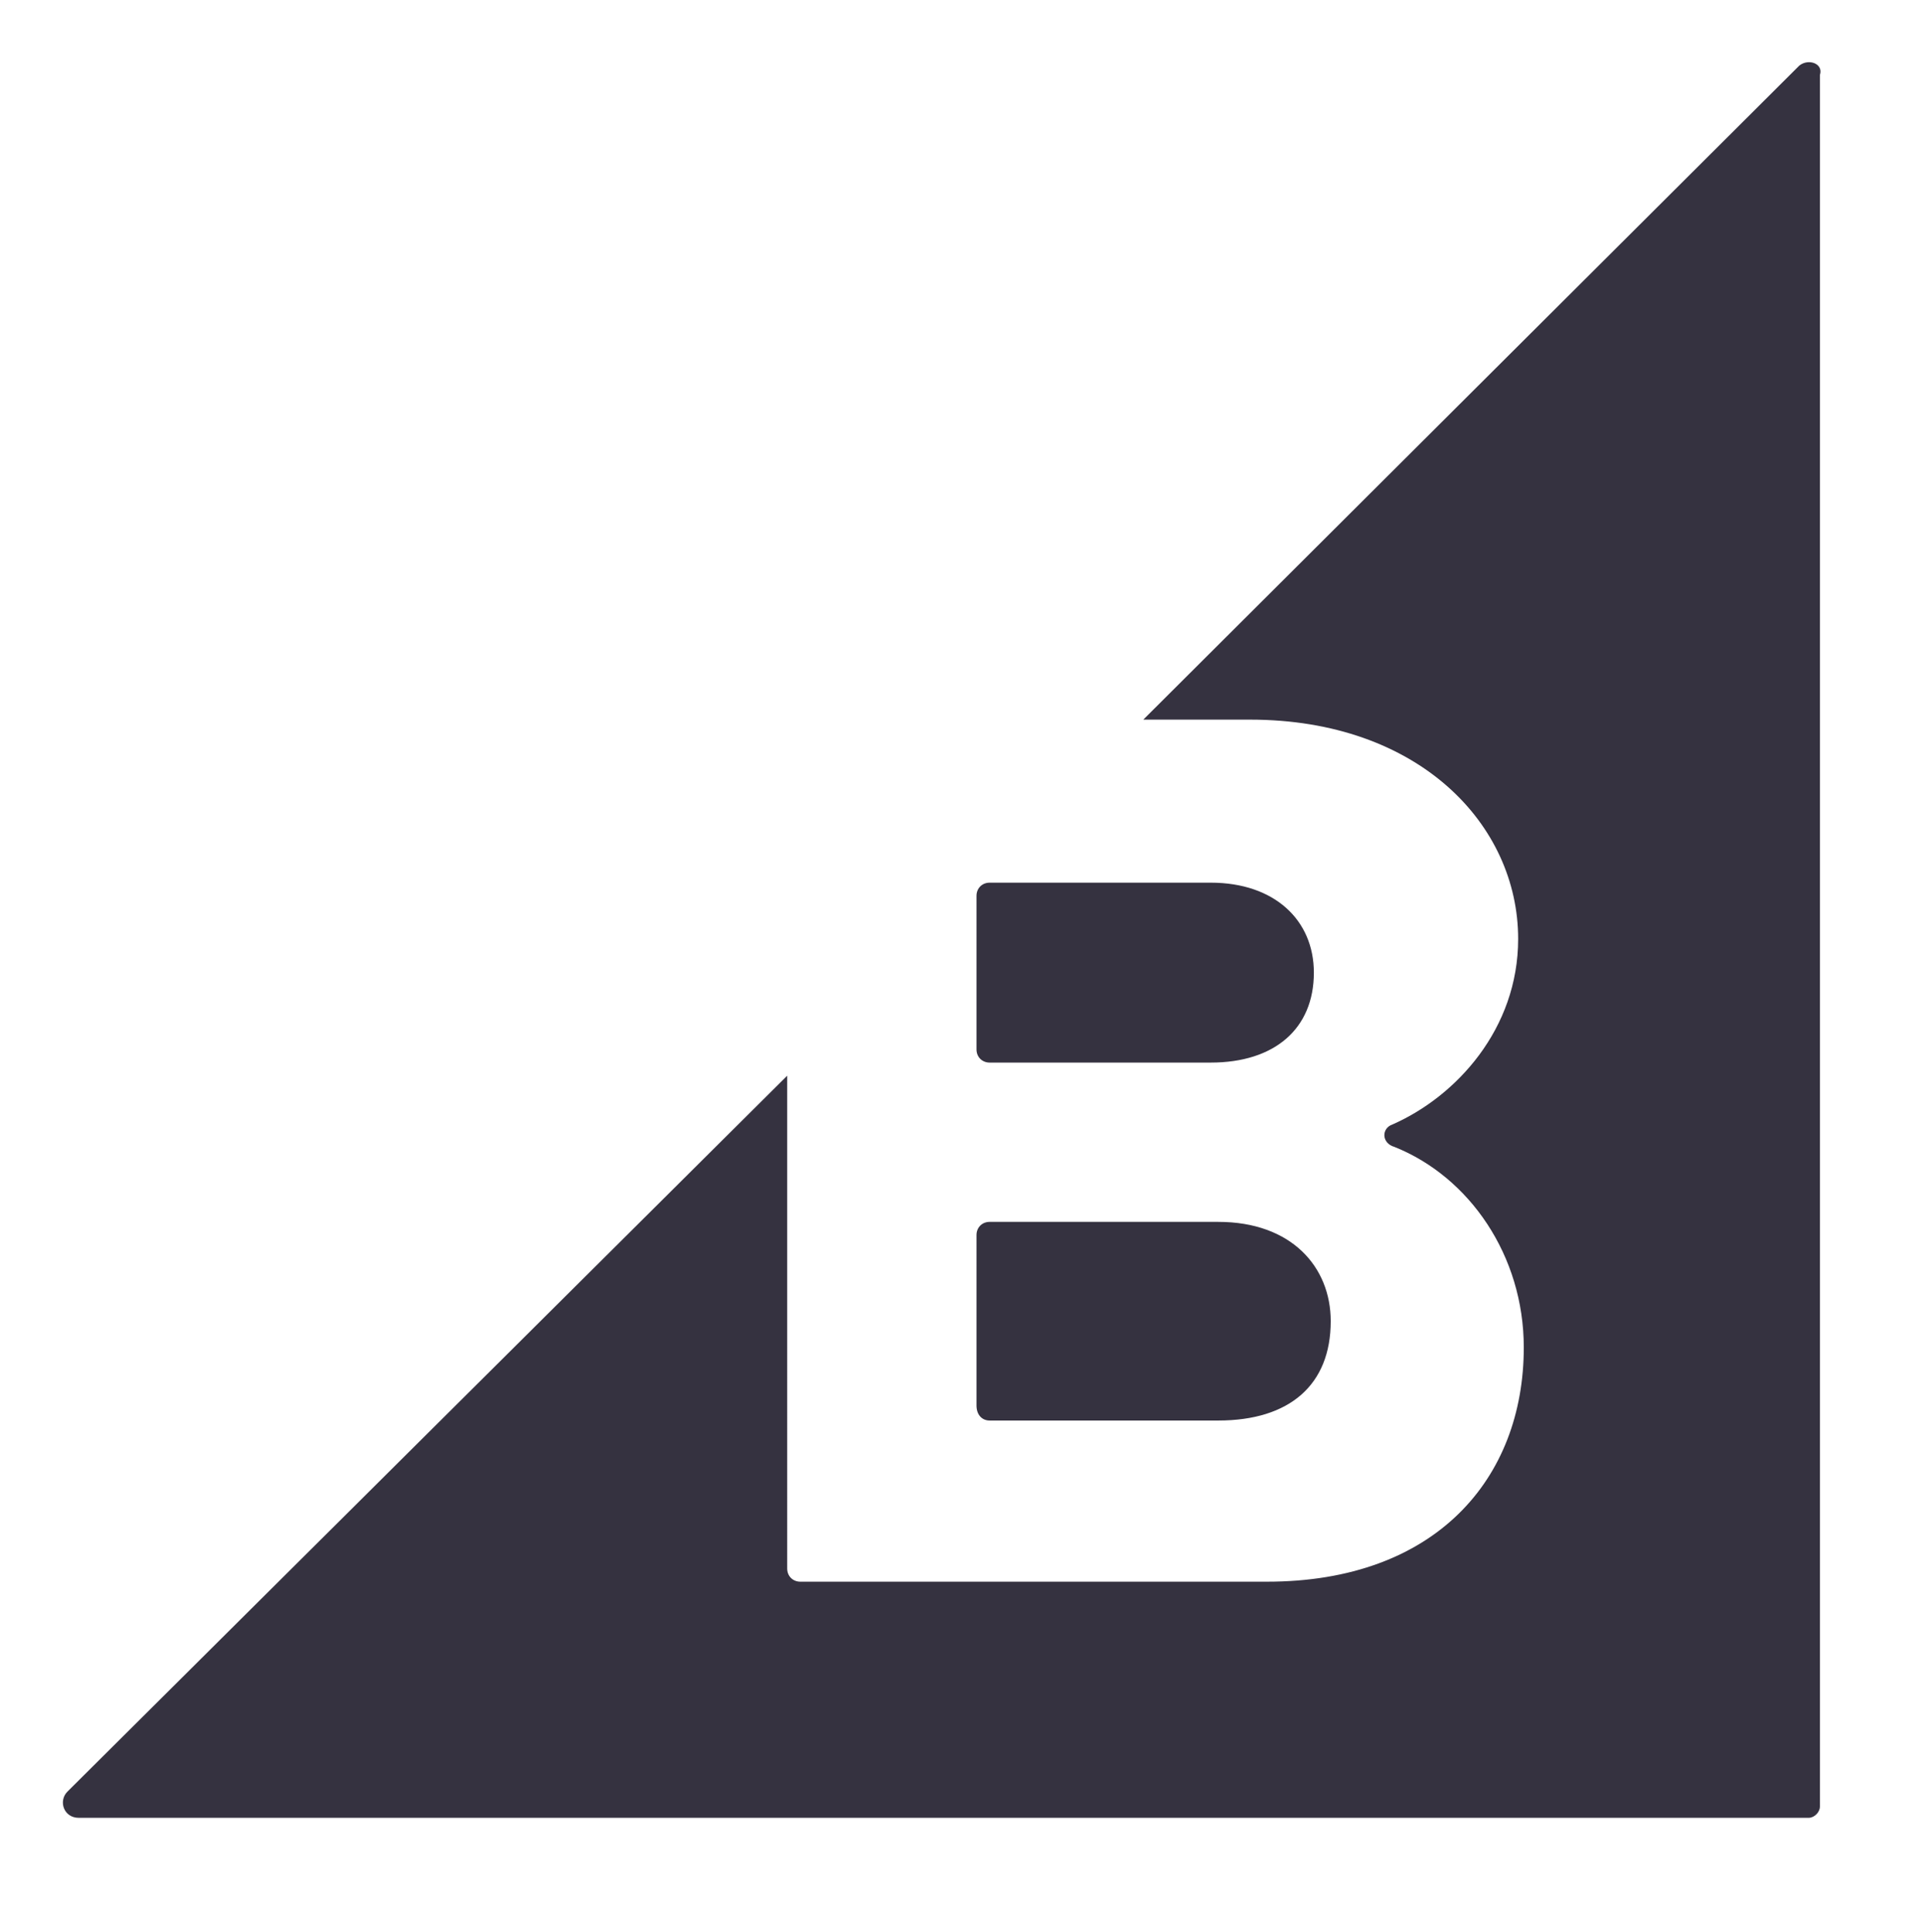
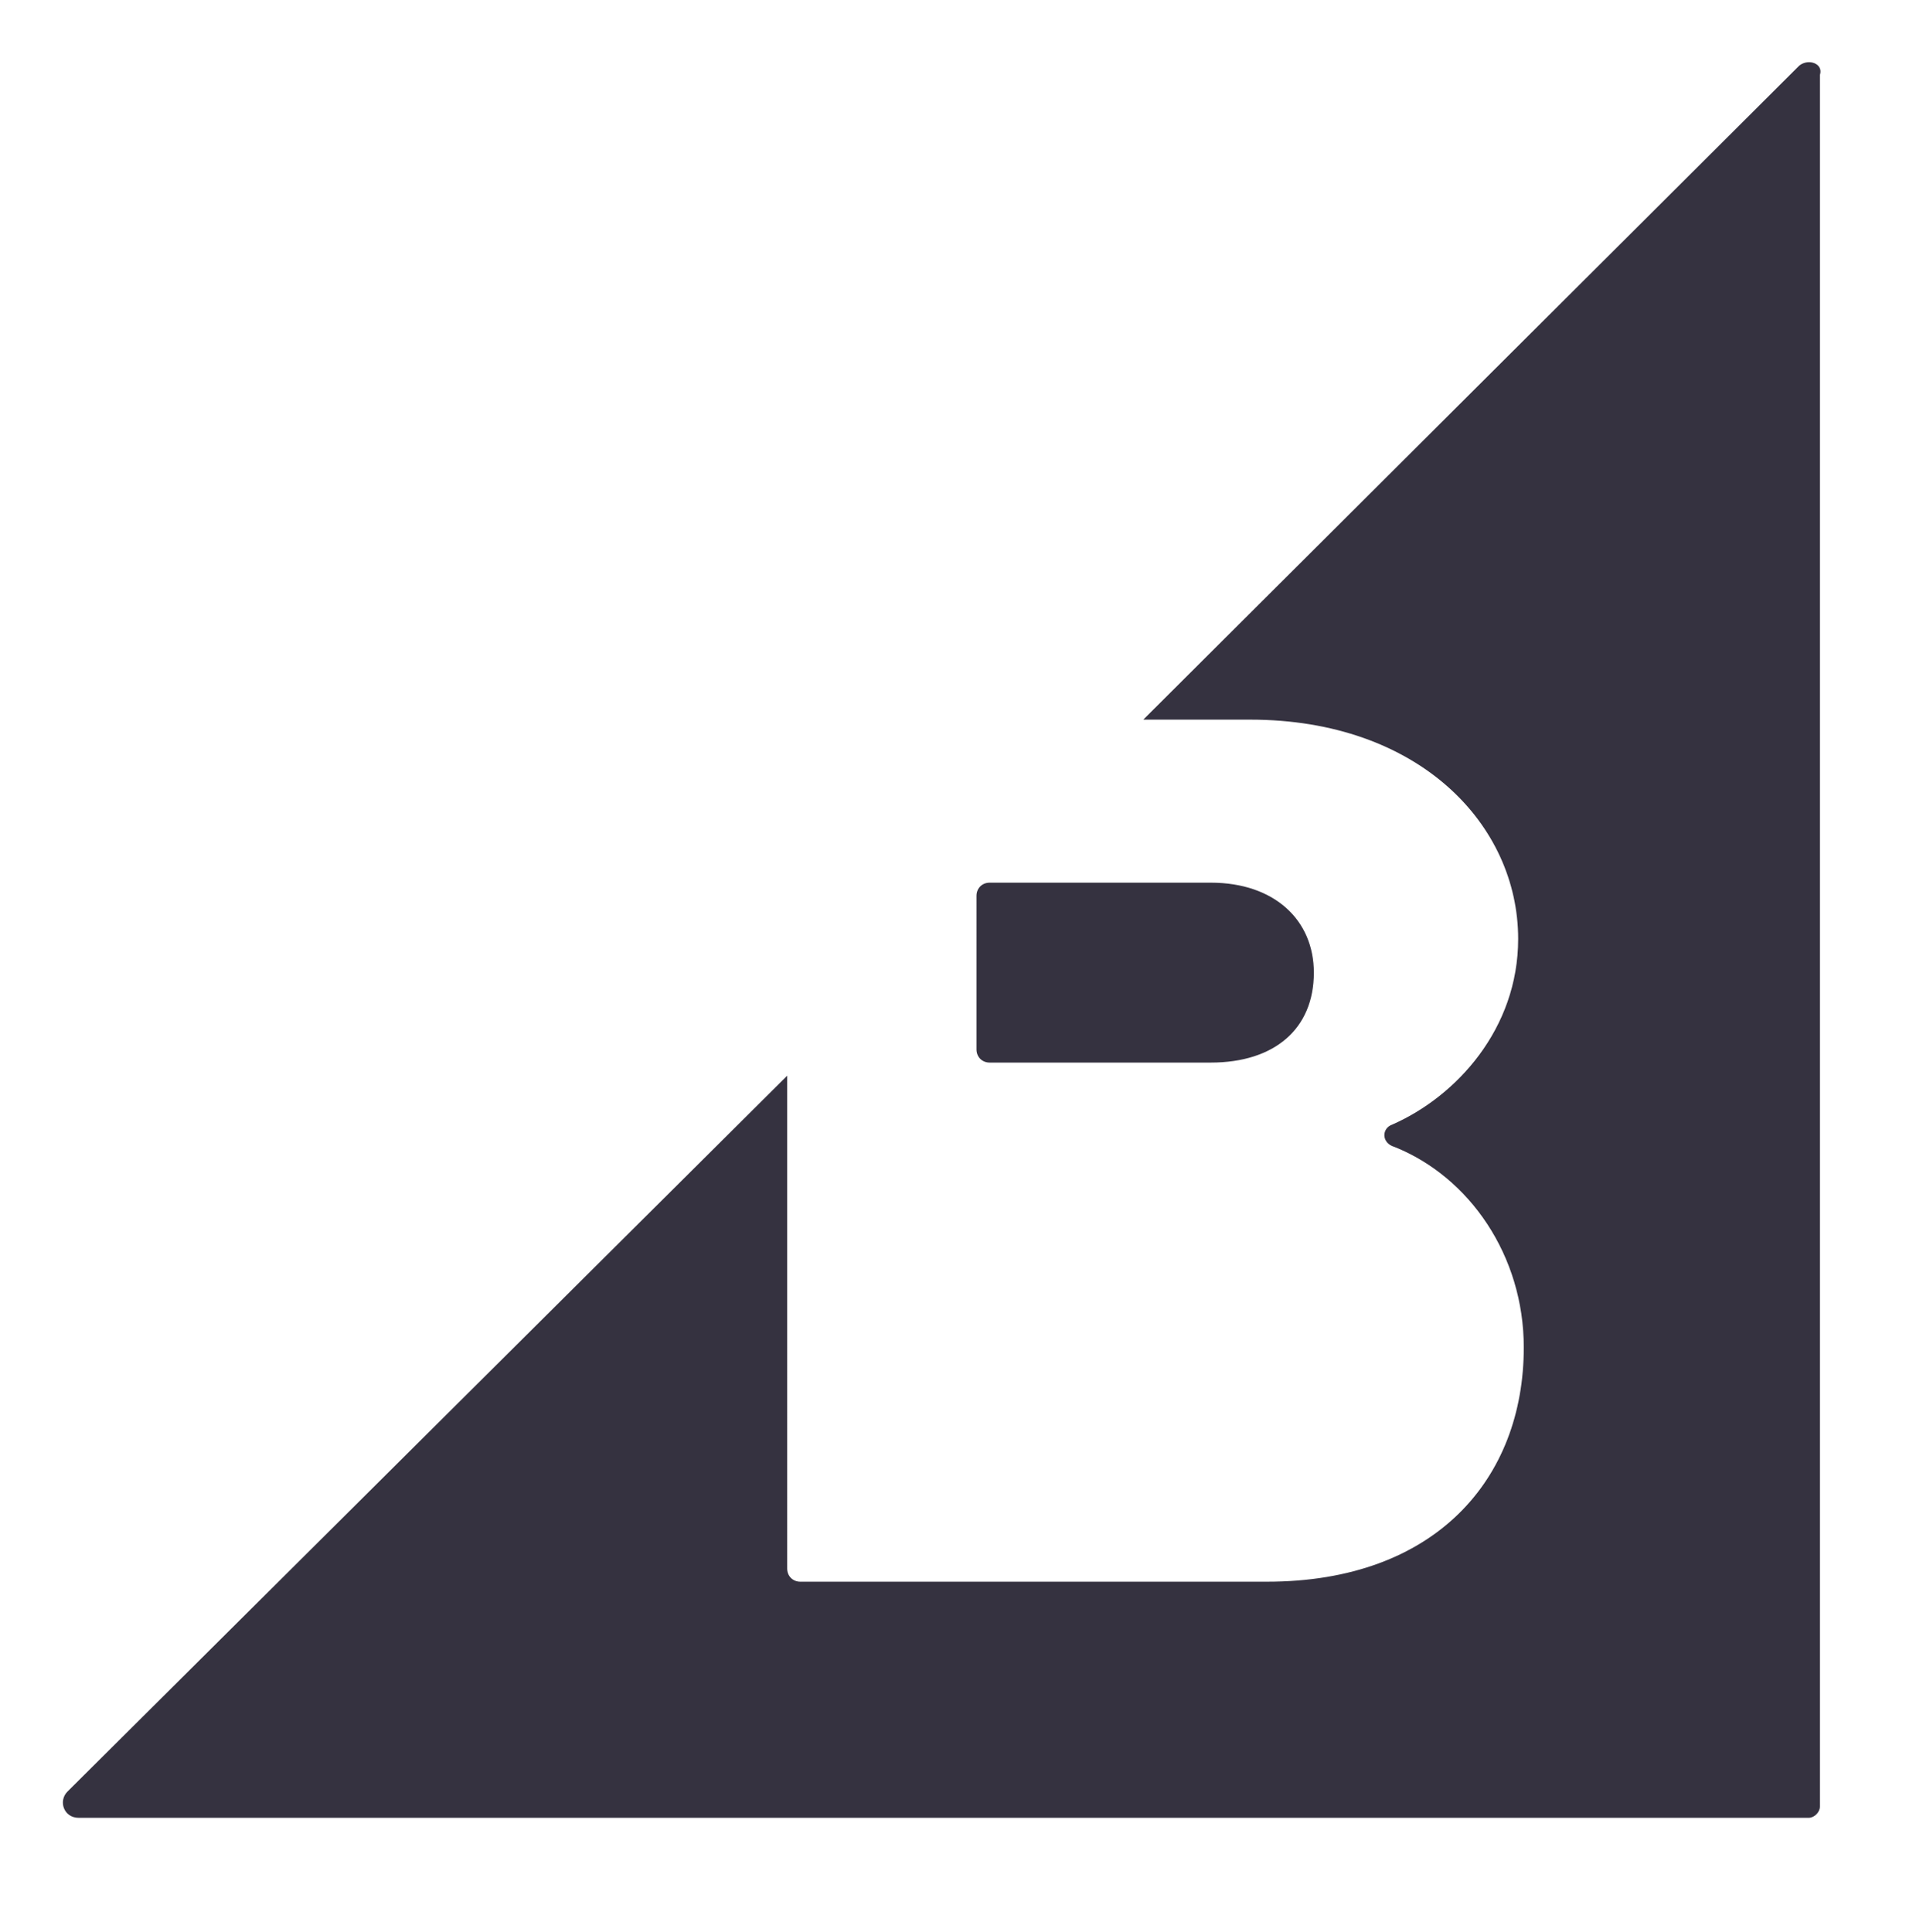
<svg xmlns="http://www.w3.org/2000/svg" id="Layer_1" x="0px" y="0px" viewBox="0 0 102.6 103.1" style="enable-background:new 0 0 102.6 103.1;" xml:space="preserve">
  <style type="text/css"> .st0{fill:#353240;} </style>
  <g>
    <path class="st0" d="M52.8,56.7h11.8c3.4,0,5.5-1.8,5.5-4.8c0-2.8-2.1-4.8-5.5-4.8H52.8c-0.4,0-0.7,0.3-0.7,0.7V56 C52.1,56.4,52.4,56.7,52.8,56.7z" />
-     <path class="st0" d="M52.8,75.8H65c3.8,0,6-1.9,6-5.3c0-2.9-2.1-5.3-6-5.3H52.8c-0.4,0-0.7,0.3-0.7,0.7V75 C52.1,75.5,52.4,75.8,52.8,75.8z" />
    <path class="st0" d="M96,3.5l-35,34.9h5.7C75.7,38.4,81,44,81,50.1c0,4.8-3.3,8.4-6.7,9.9c-0.6,0.2-0.6,1,0.1,1.2 c4,1.6,6.9,5.8,6.9,10.7c0,7-4.7,12.5-13.7,12.5H42.7c-0.4,0-0.7-0.3-0.7-0.7V57.4L3.6,95.6C3.1,96.1,3.4,97,4.2,97h92.3 c0.3,0,0.6-0.3,0.6-0.6V4C97.3,3.4,96.5,3.1,96,3.5z" />
  </g>
</svg>